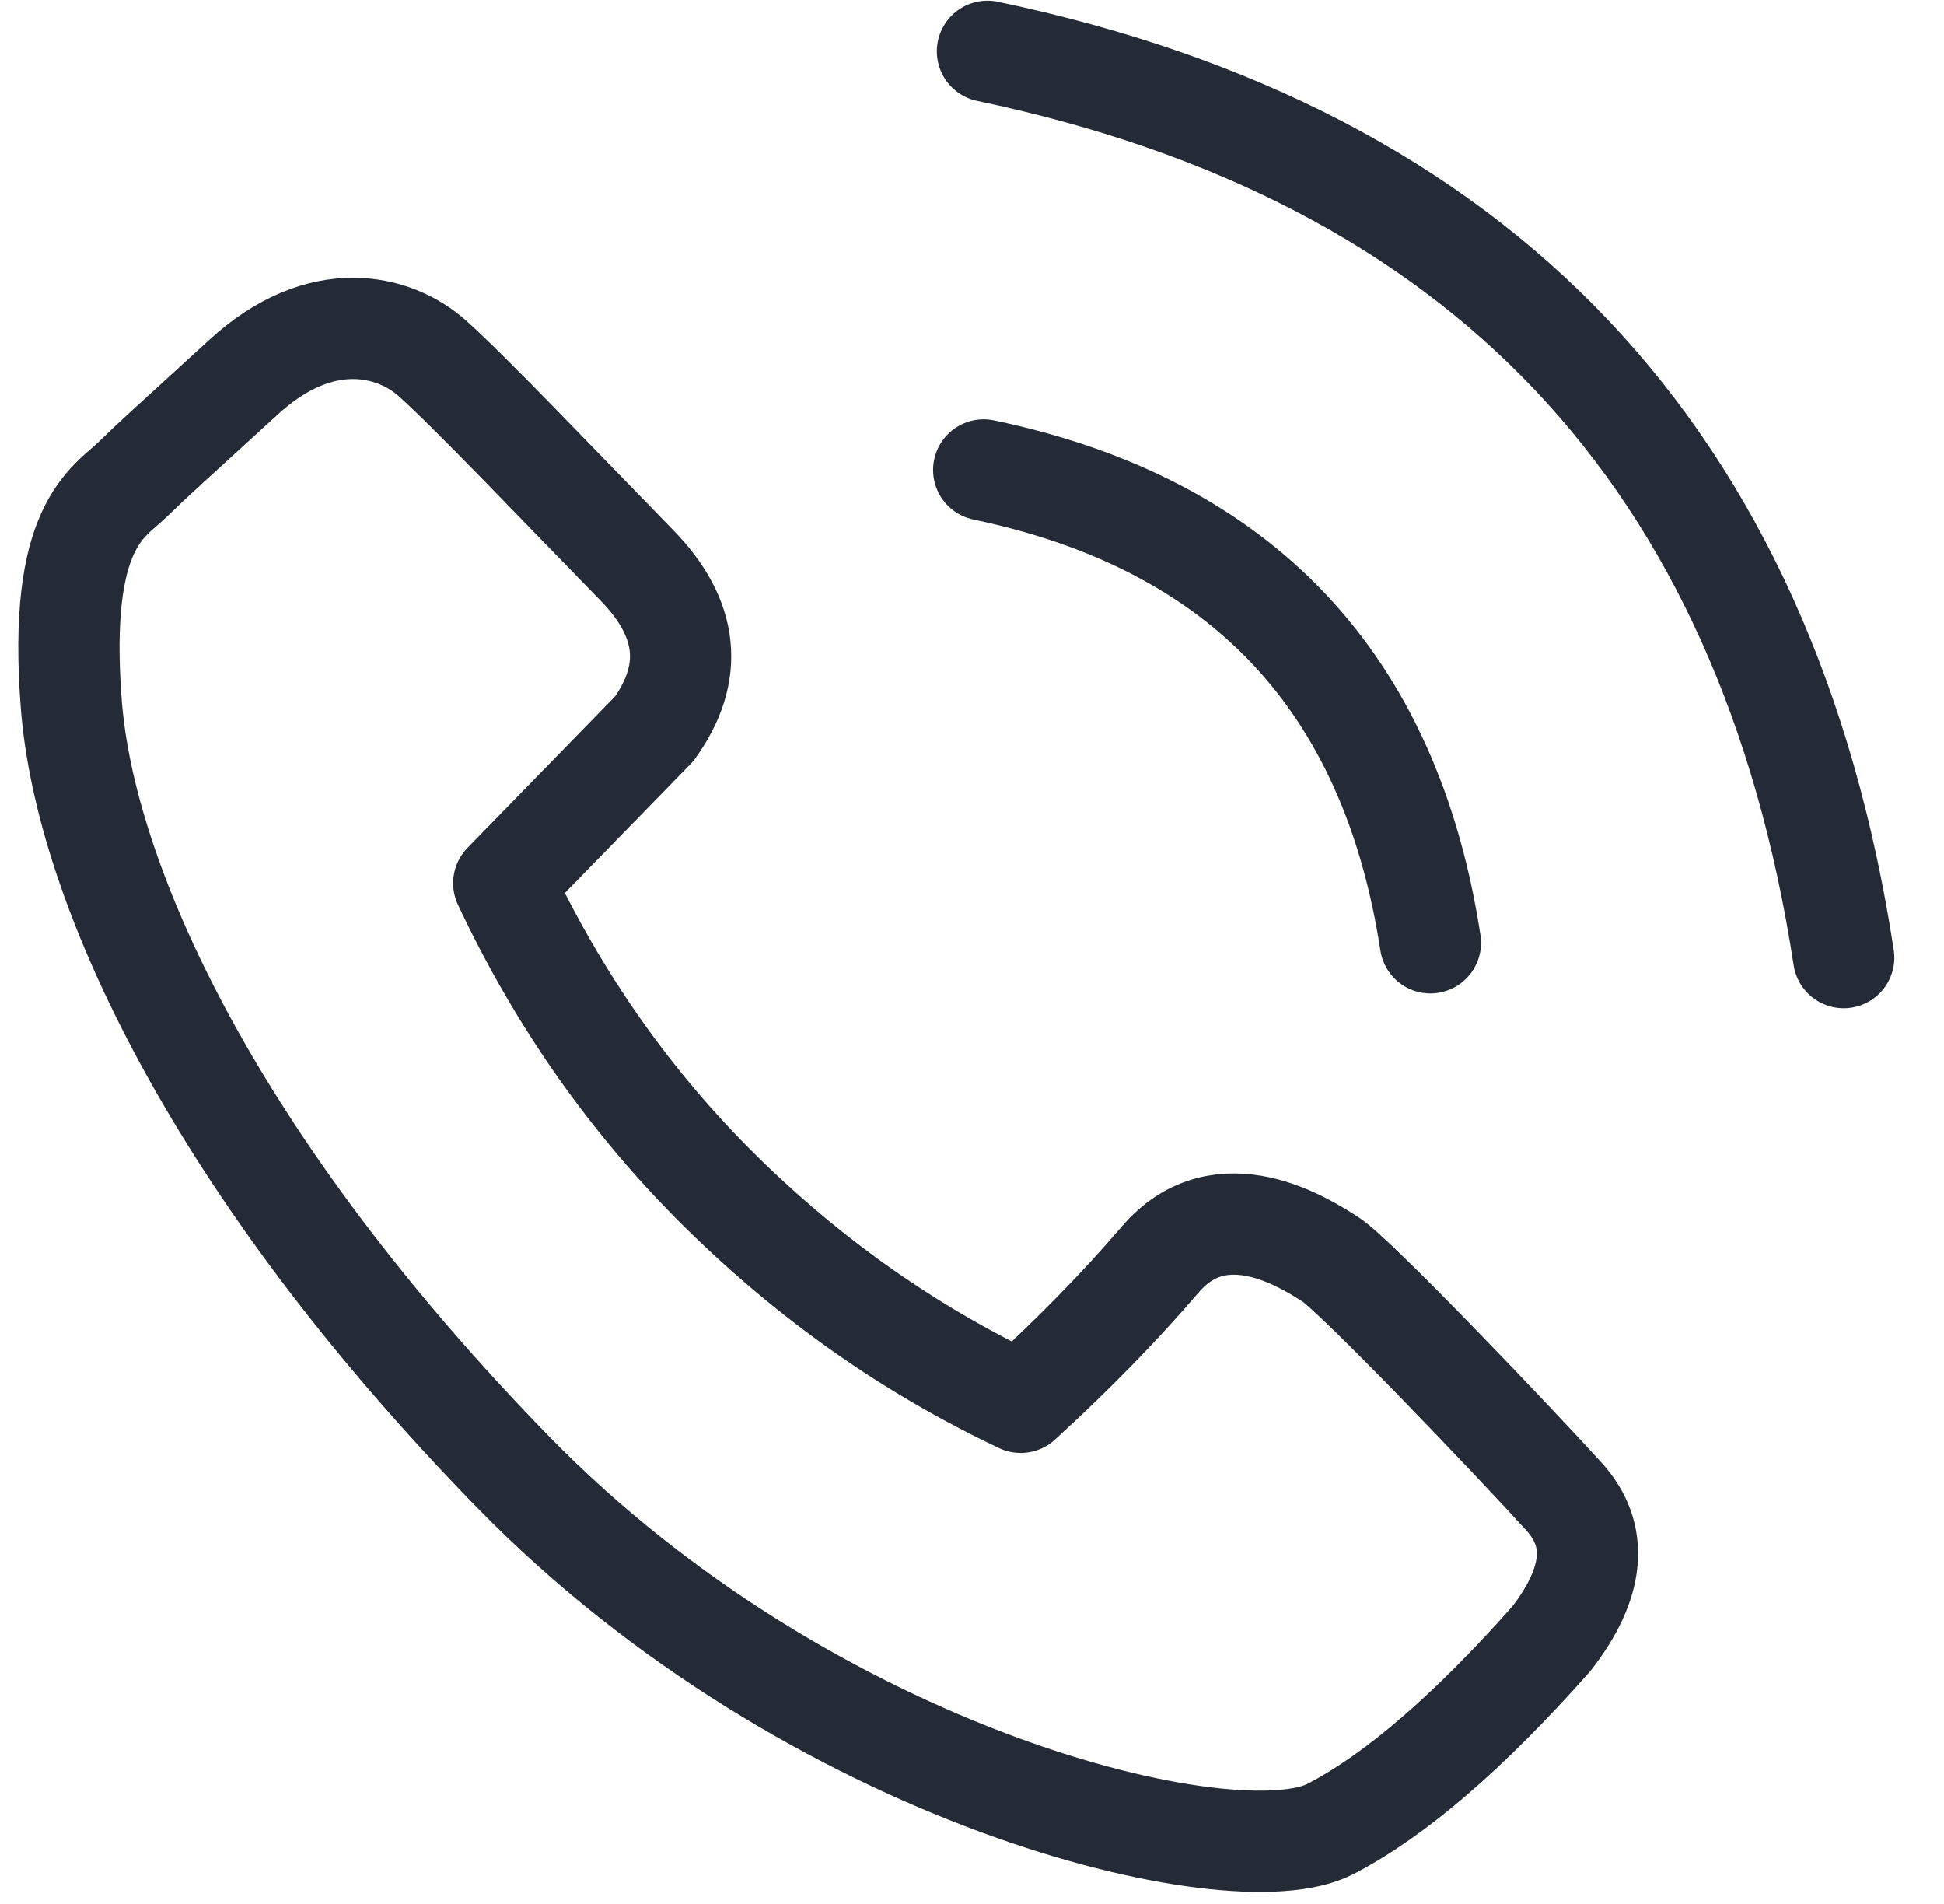
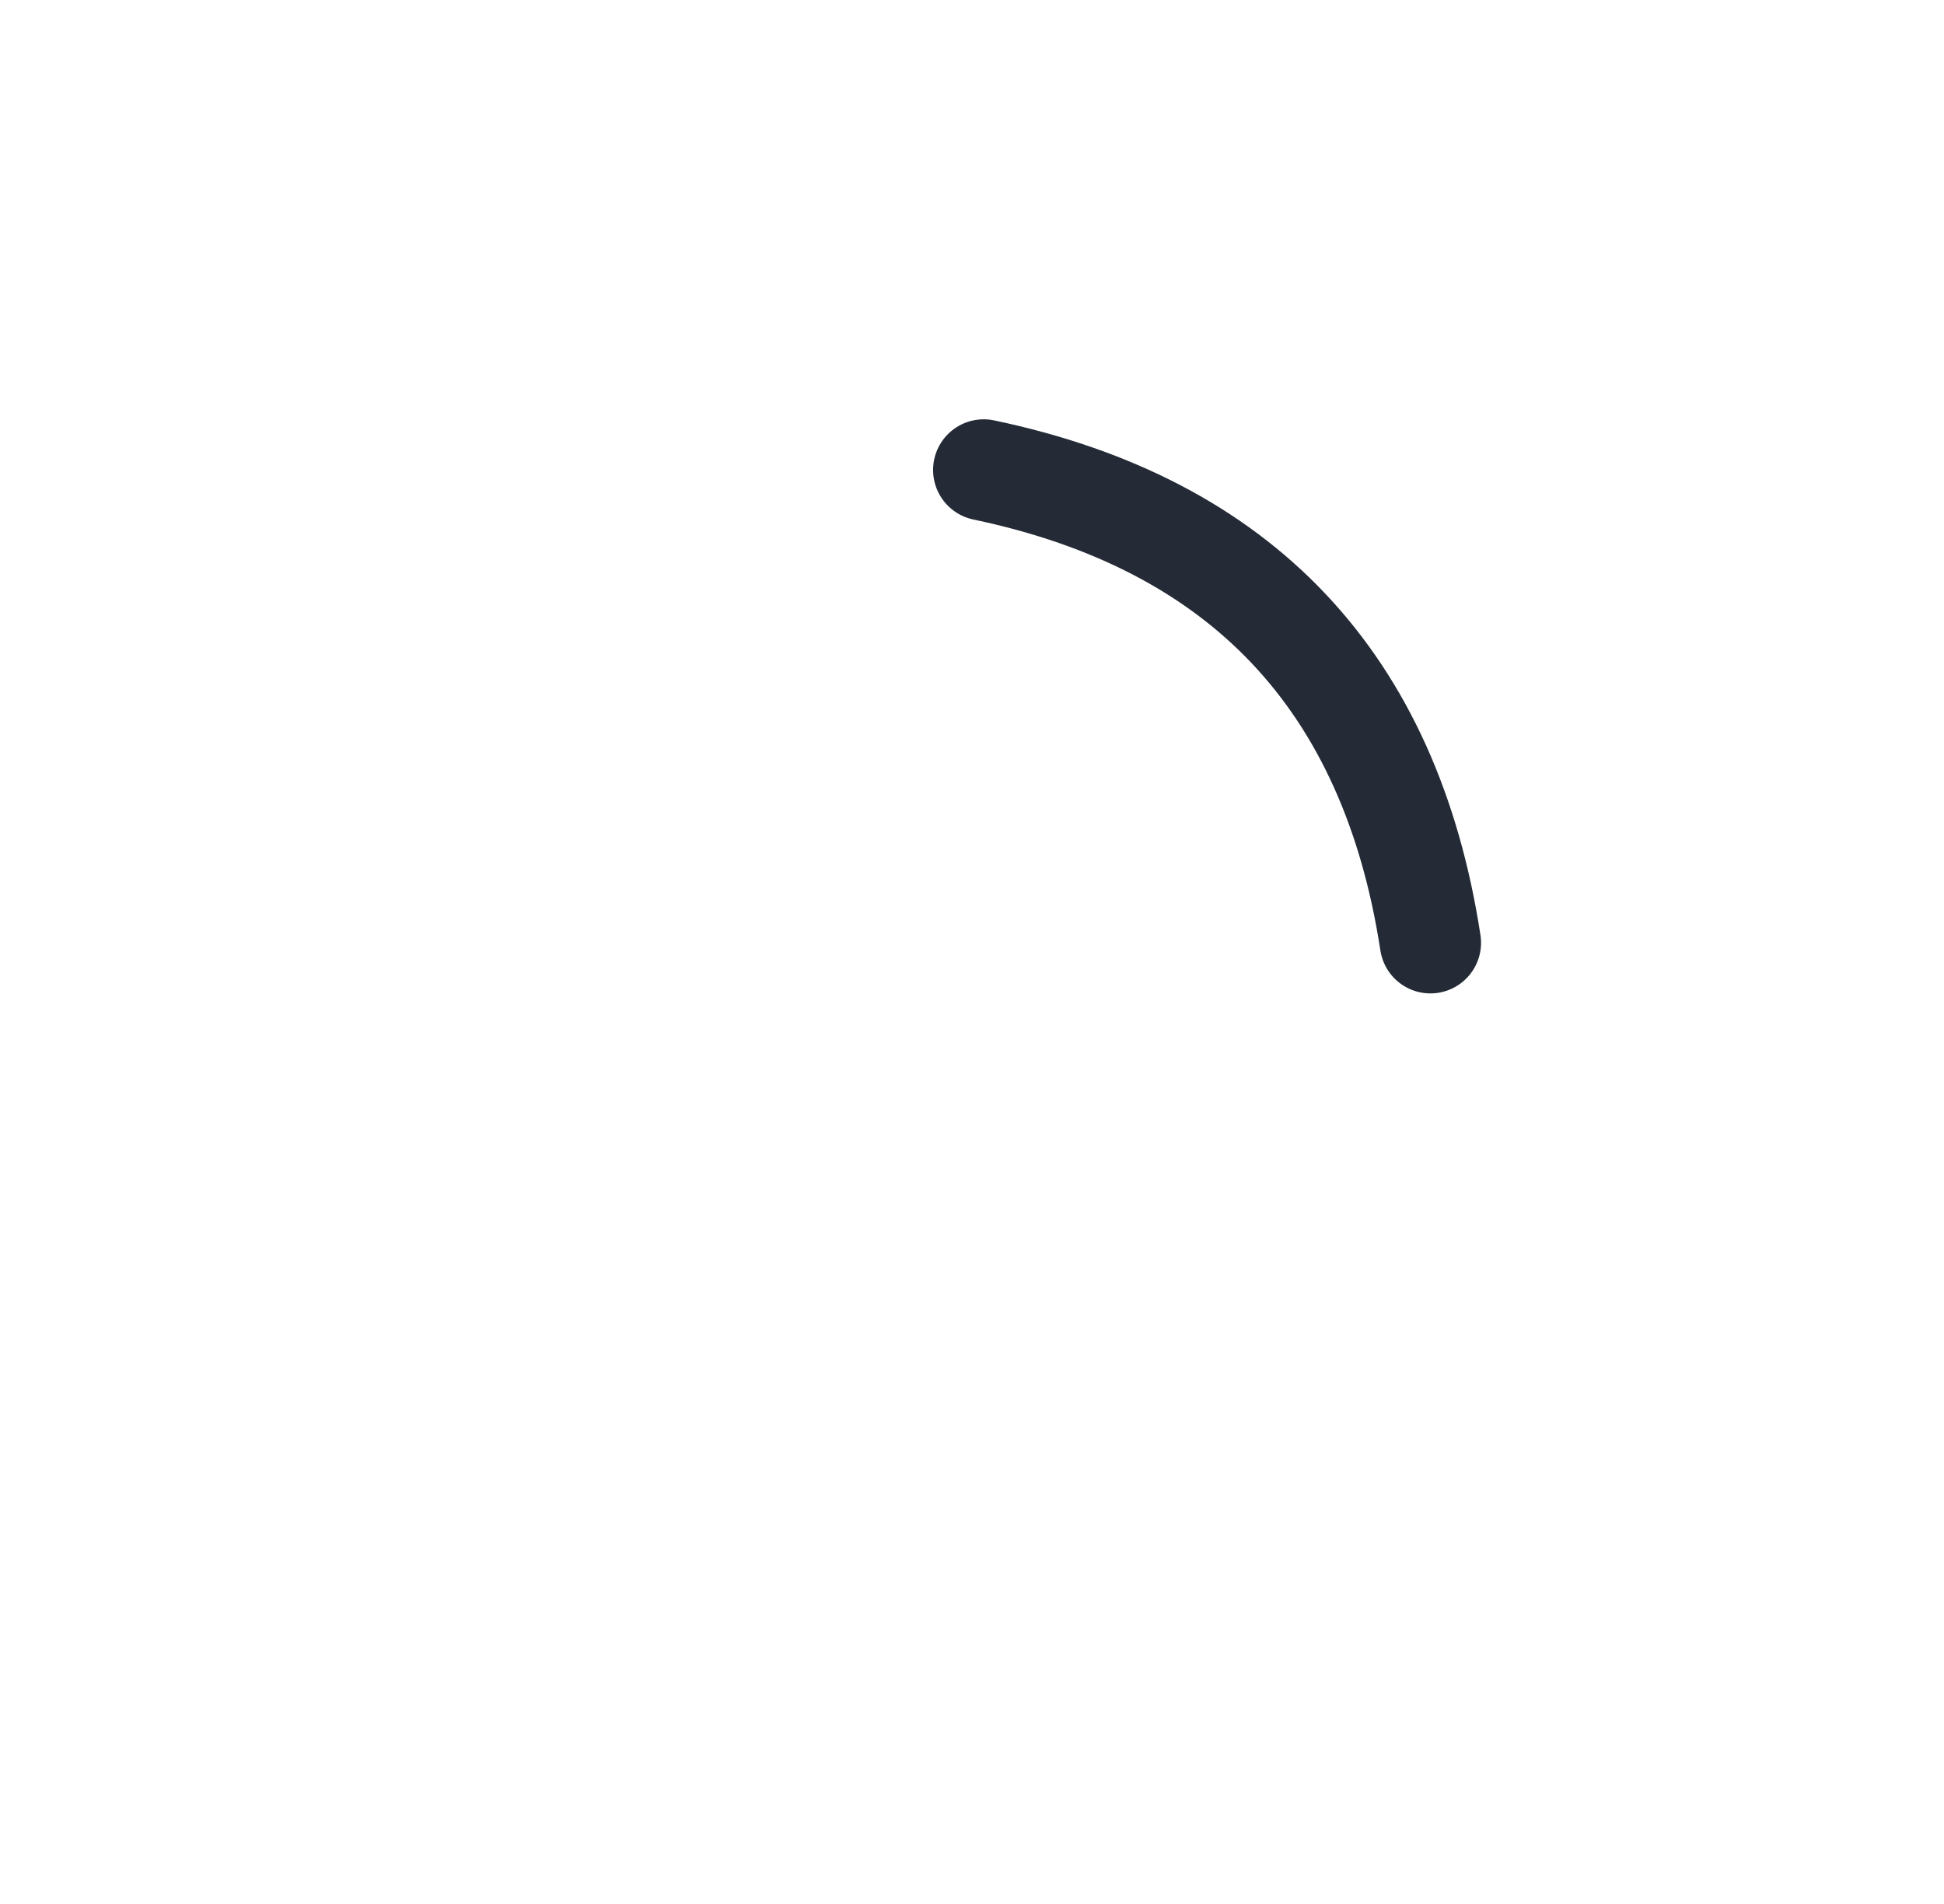
<svg xmlns="http://www.w3.org/2000/svg" width="48px" height="47px" viewBox="0 0 48 47" version="1.1">
  <title>Group 25</title>
  <g id="Page-1" stroke="none" stroke-width="1" fill="none" fill-rule="evenodd">
    <g id="PB_contact_us" transform="translate(-1005, -37)" stroke="#242B36" stroke-width="2.5">
      <g id="Group-25" transform="translate(1006.702, 38.267)">
-         <path d="M0.058,16.115 C0.398,20.535 3.575,27.494 10.965,35.068 C18.355,42.641 28.754,45.123 31.149,43.882 C32.745,43.055 34.563,41.49 36.603,39.187 C37.677,37.801 37.781,36.63 36.914,35.675 C35.612,34.243 31.76,30.211 31.149,29.821 C30.538,29.432 28.449,28.072 26.949,29.821 C25.95,30.988 24.8,32.164 23.501,33.35 C20.777,32.062 18.308,30.328 16.095,28.147 C13.883,25.966 12.096,23.429 10.736,20.535 L14.452,16.723 C15.445,15.343 15.302,13.999 14.025,12.69 C12.109,10.728 9.923,8.429 8.981,7.585 C8.039,6.742 6.228,6.288 4.314,8.041 C2.401,9.794 2.199,9.959 1.582,10.56 C0.965,11.16 -0.283,11.695 0.058,16.115 Z" id="Path-15" stroke-linejoin="round" />
-         <path d="M22.486,0.186 C34.728,2.531 41.905,9.864 44.015,22.186" id="Path-16" stroke-linecap="round" transform="translate(33.25, 11.186) rotate(1) translate(-33.25, -11.186)" />
        <path d="M22.486,10.431 C28.873,11.654 32.617,15.48 33.718,21.909" id="Path-16" stroke-linecap="round" transform="translate(28.102, 16.17) rotate(1) translate(-28.102, -16.17)" />
      </g>
    </g>
  </g>
</svg>